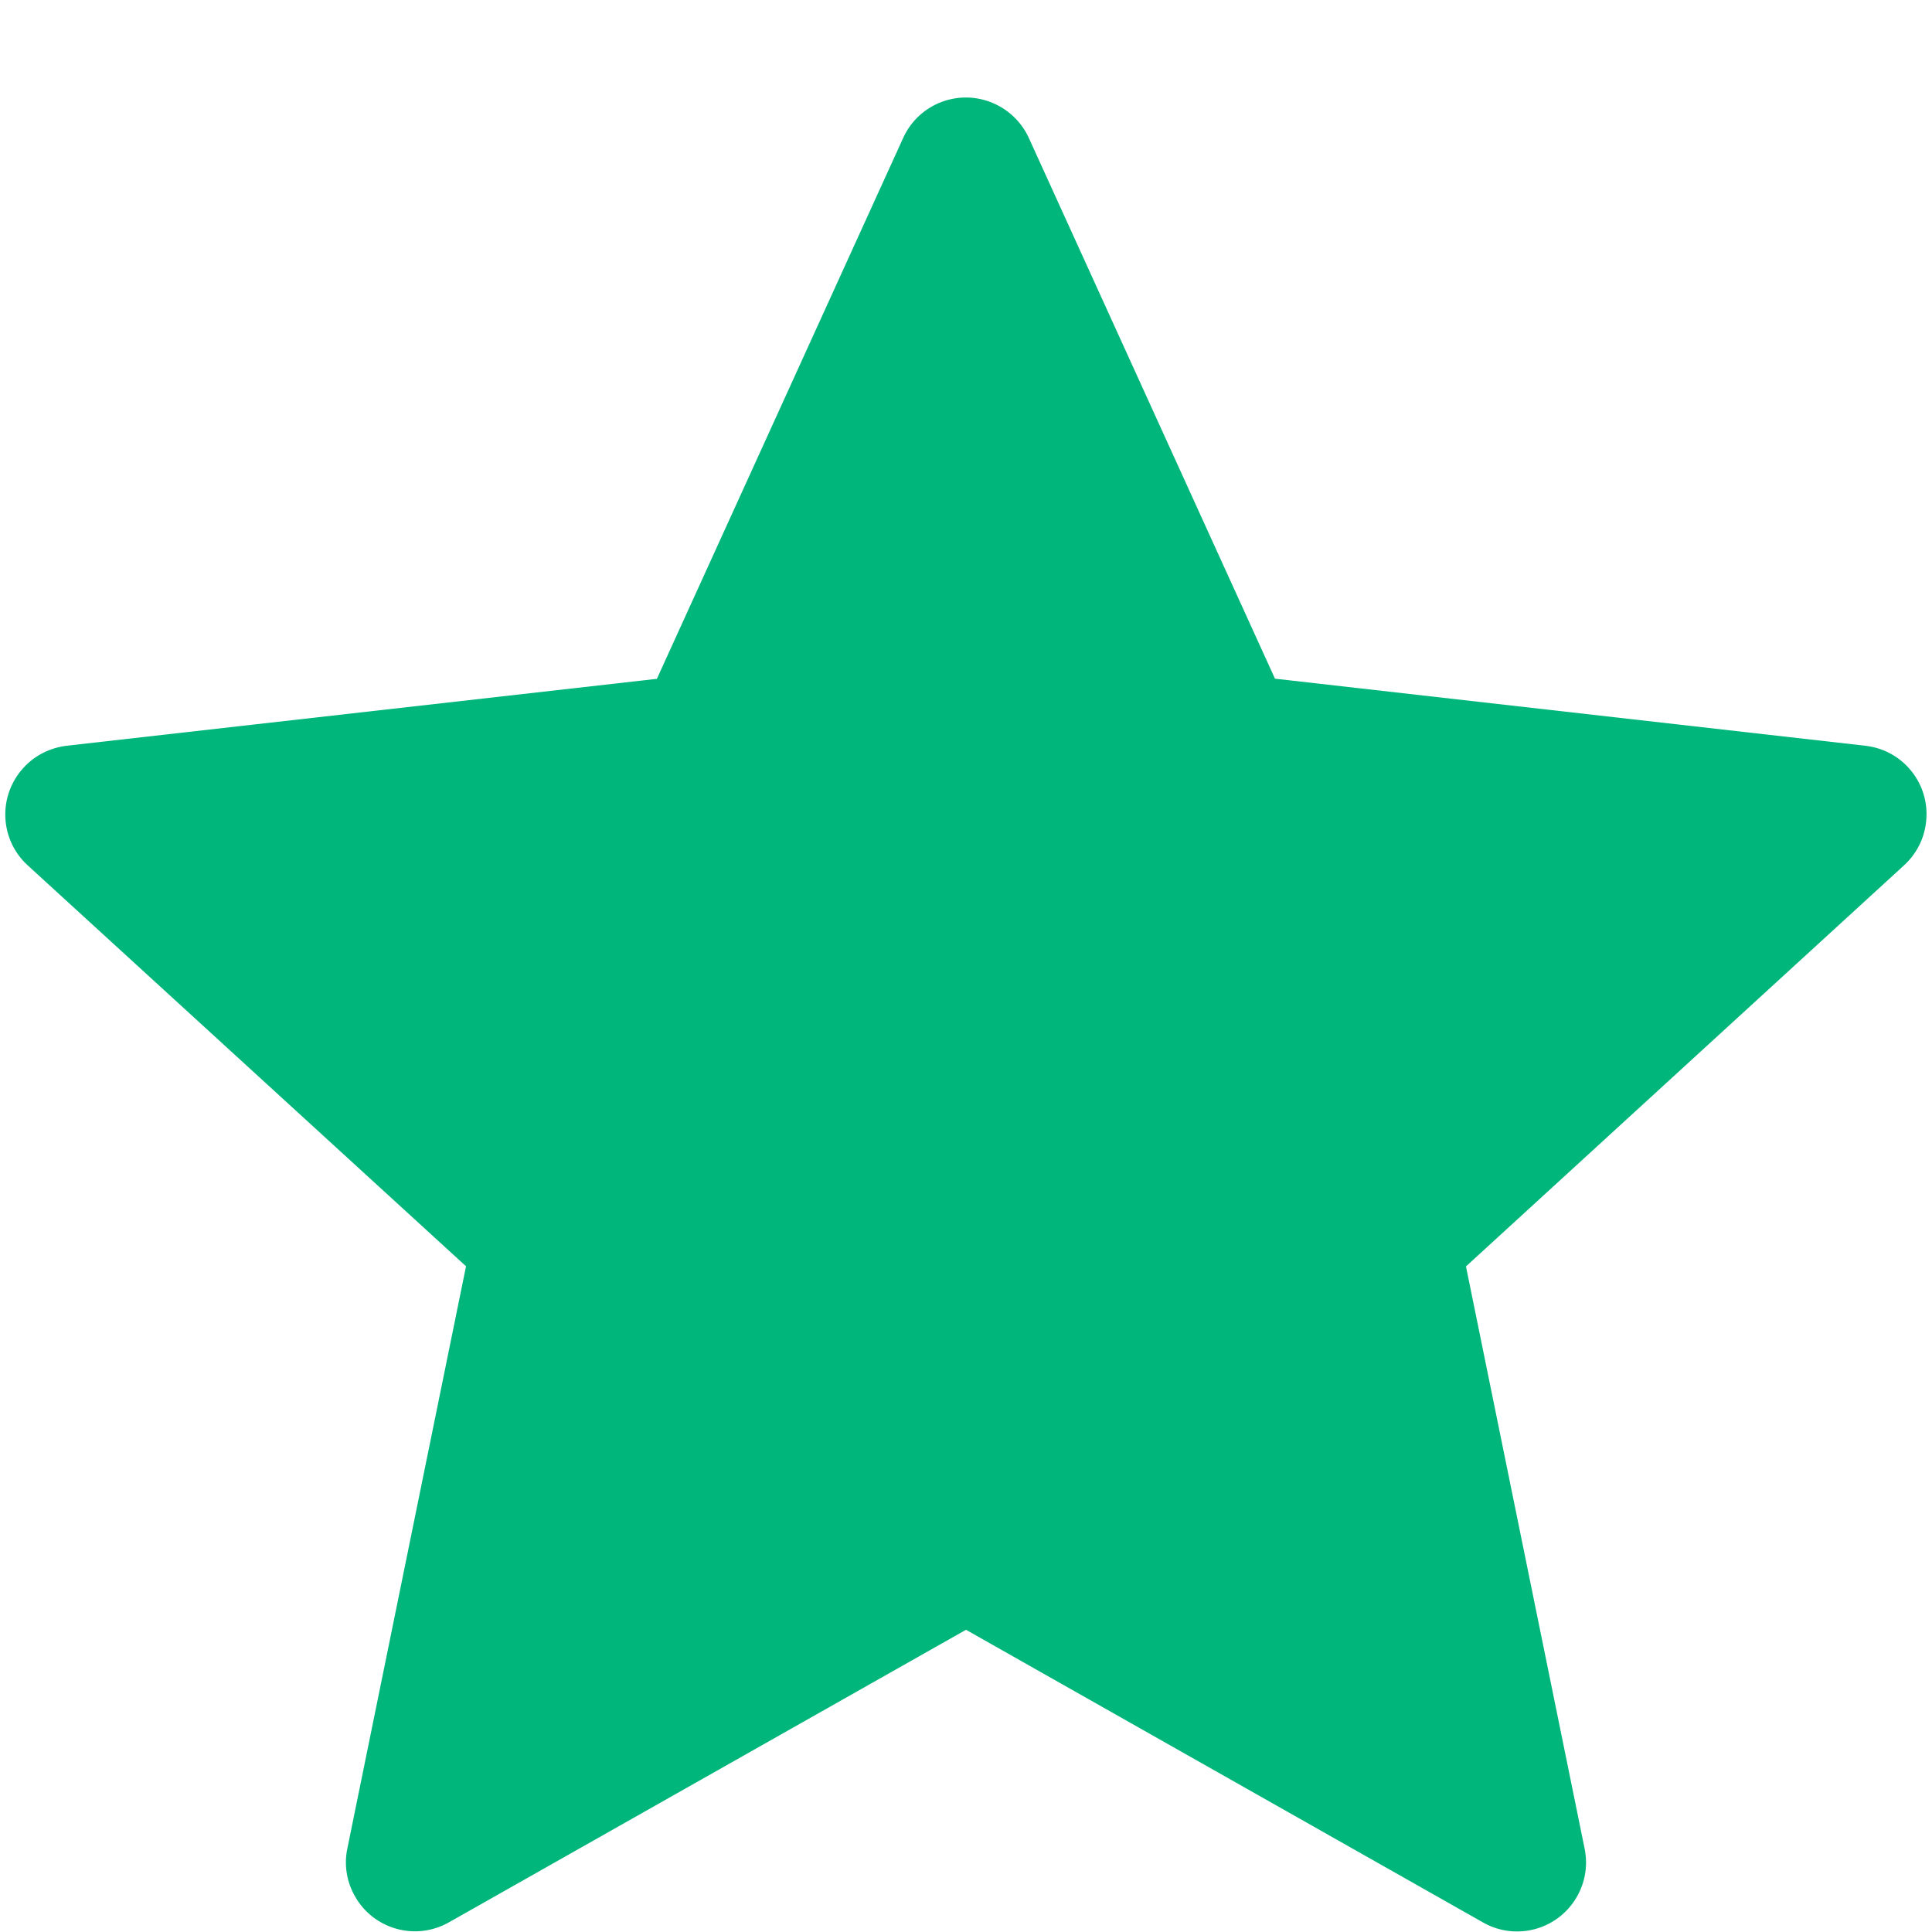
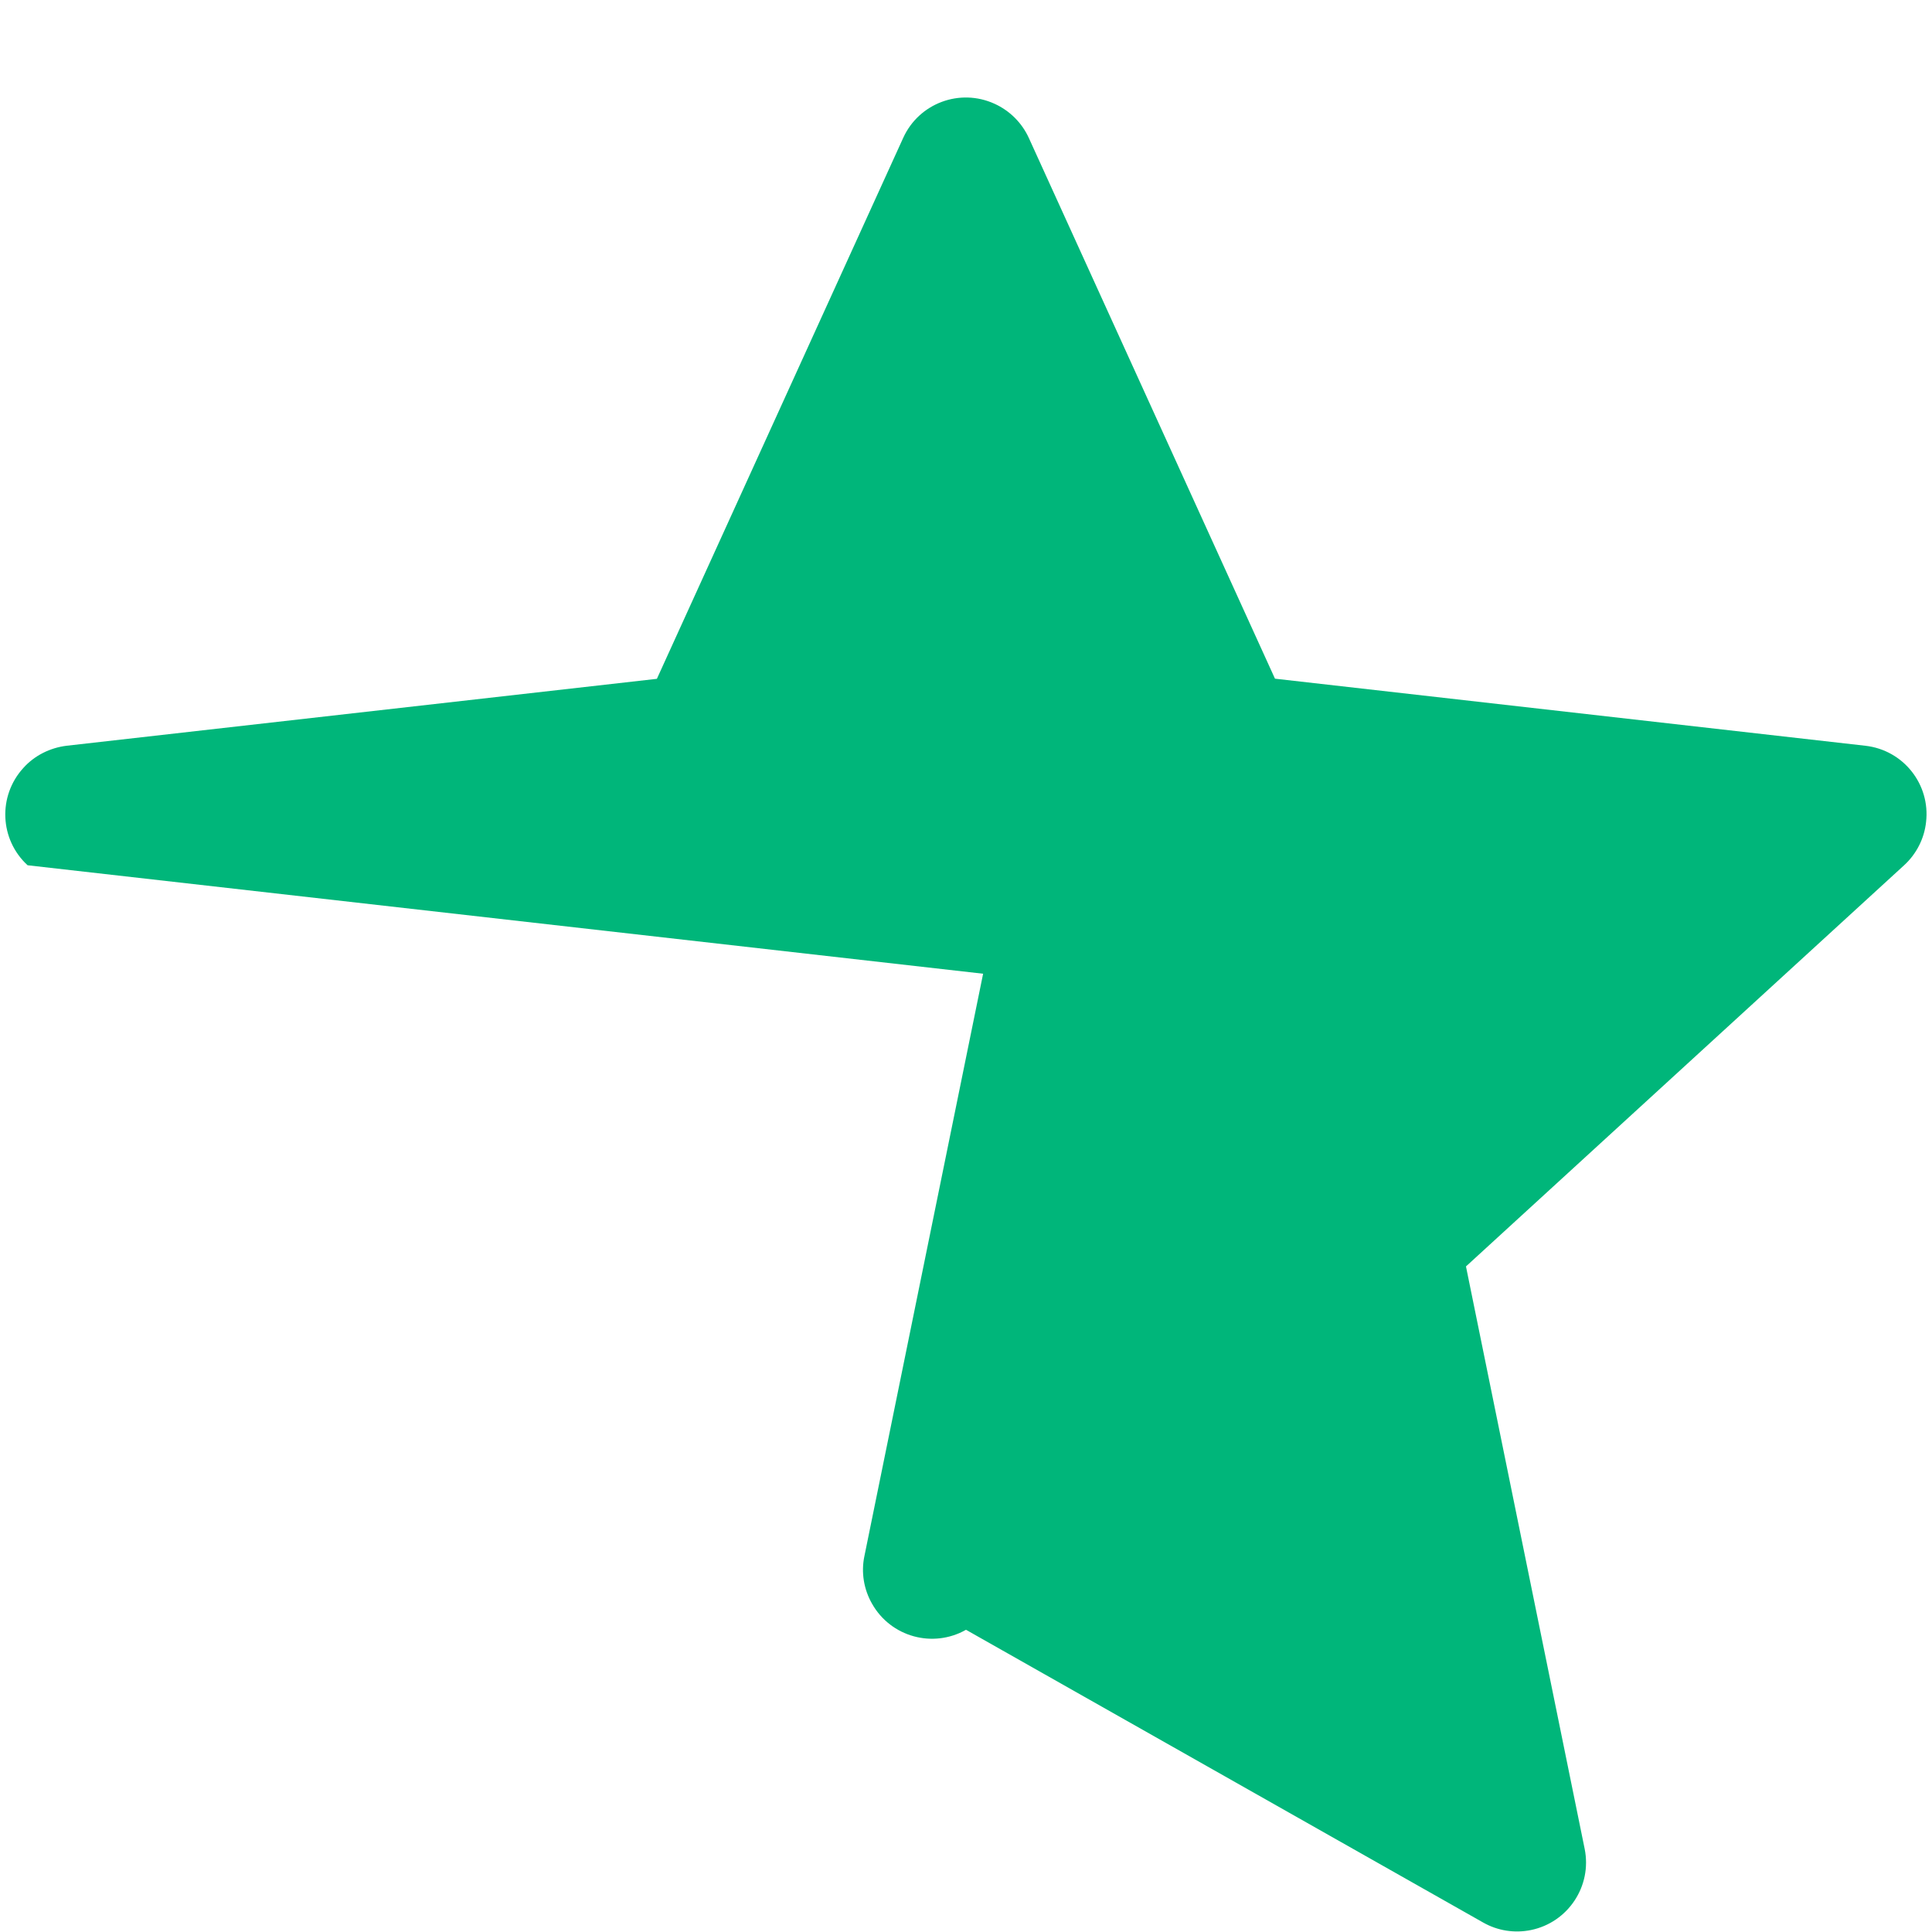
<svg xmlns="http://www.w3.org/2000/svg" width="14" height="14" viewBox="0 0 14 14">
-   <path fill="#00B67A" fill-rule="evenodd" d="M7 11.81L3.253 13.93c-.24.136-.545.052-.681-.189-.06-.105-.08-.228-.055-.346l.86-4.219L.2 6.27c-.203-.186-.217-.502-.03-.706.08-.089.192-.145.312-.16l4.278-.485L6.545.999c.114-.251.41-.362.662-.247.11.05.198.138.248.247l1.784 3.919 4.278.486c.275.031.472.279.44.553-.013.12-.07.231-.158.312l-3.176 2.908.86 4.22c.055.27-.12.534-.39.589-.118.024-.241.005-.346-.055L7 11.81z" />
+   <path fill="#00B67A" fill-rule="evenodd" d="M7 11.81c-.24.136-.545.052-.681-.189-.06-.105-.08-.228-.055-.346l.86-4.219L.2 6.27c-.203-.186-.217-.502-.03-.706.08-.089.192-.145.312-.16l4.278-.485L6.545.999c.114-.251.41-.362.662-.247.11.05.198.138.248.247l1.784 3.919 4.278.486c.275.031.472.279.44.553-.013.12-.07.231-.158.312l-3.176 2.908.86 4.22c.055.27-.12.534-.39.589-.118.024-.241.005-.346-.055L7 11.81z" />
</svg>